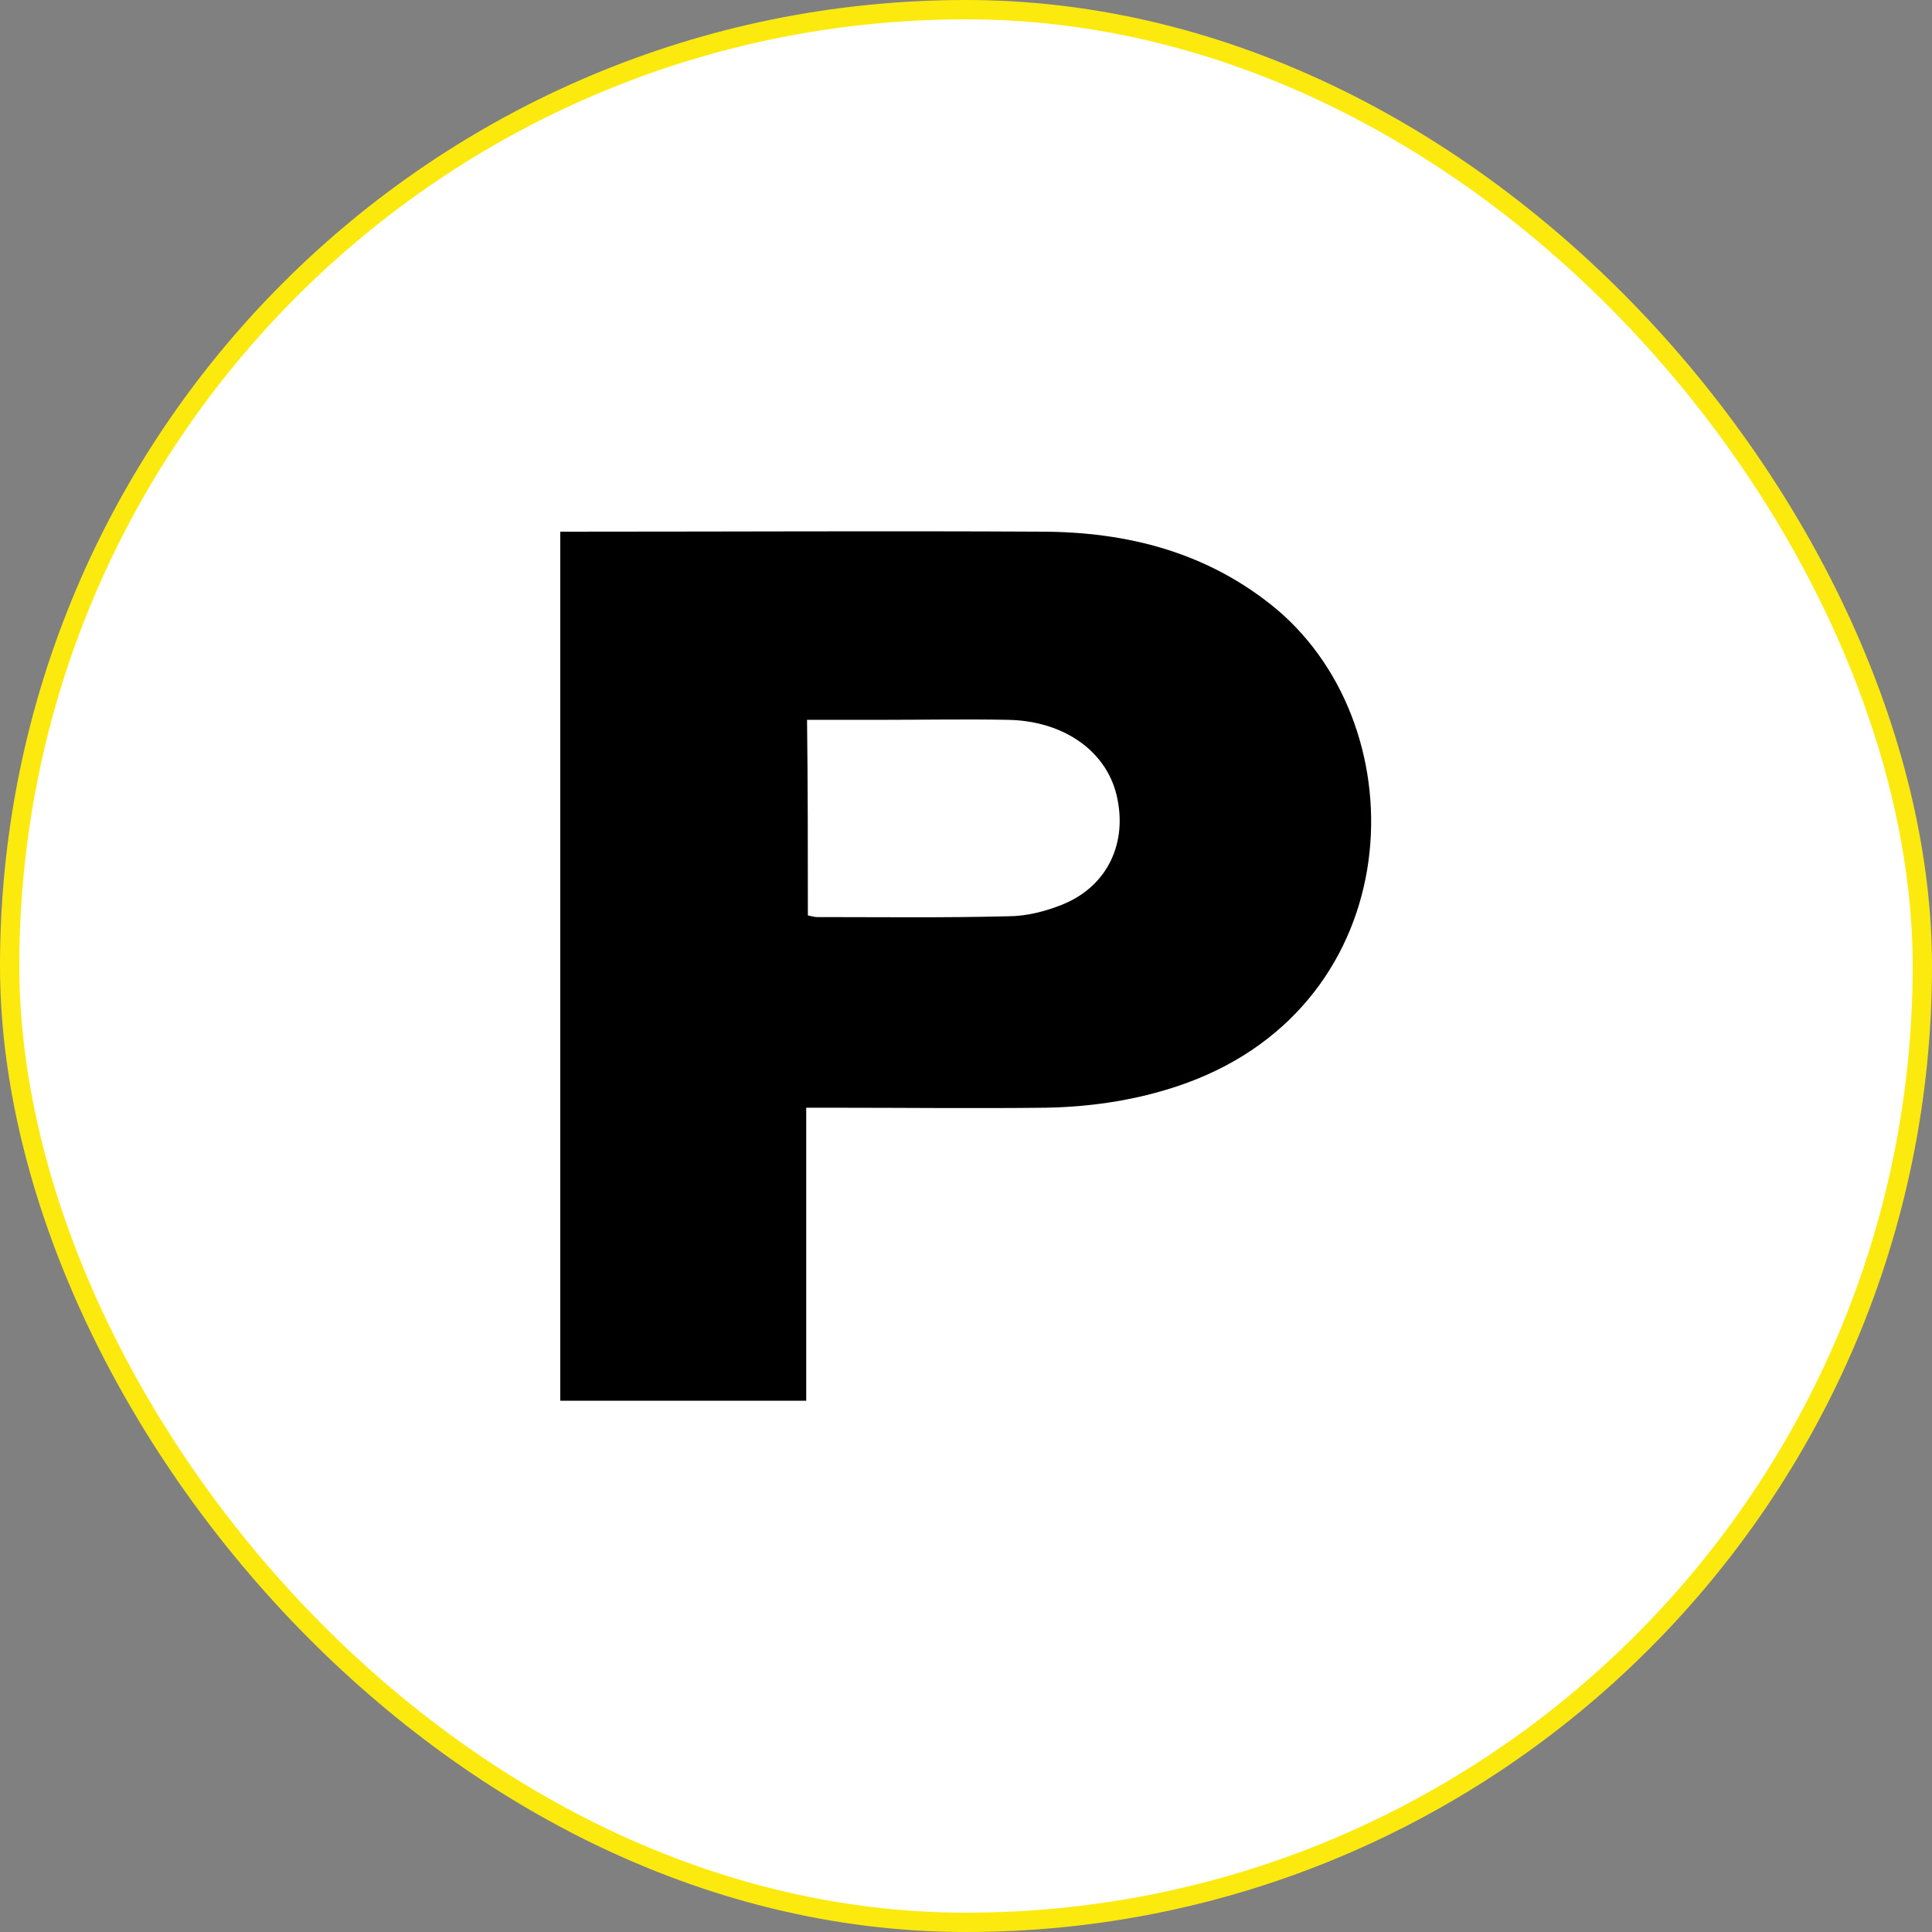
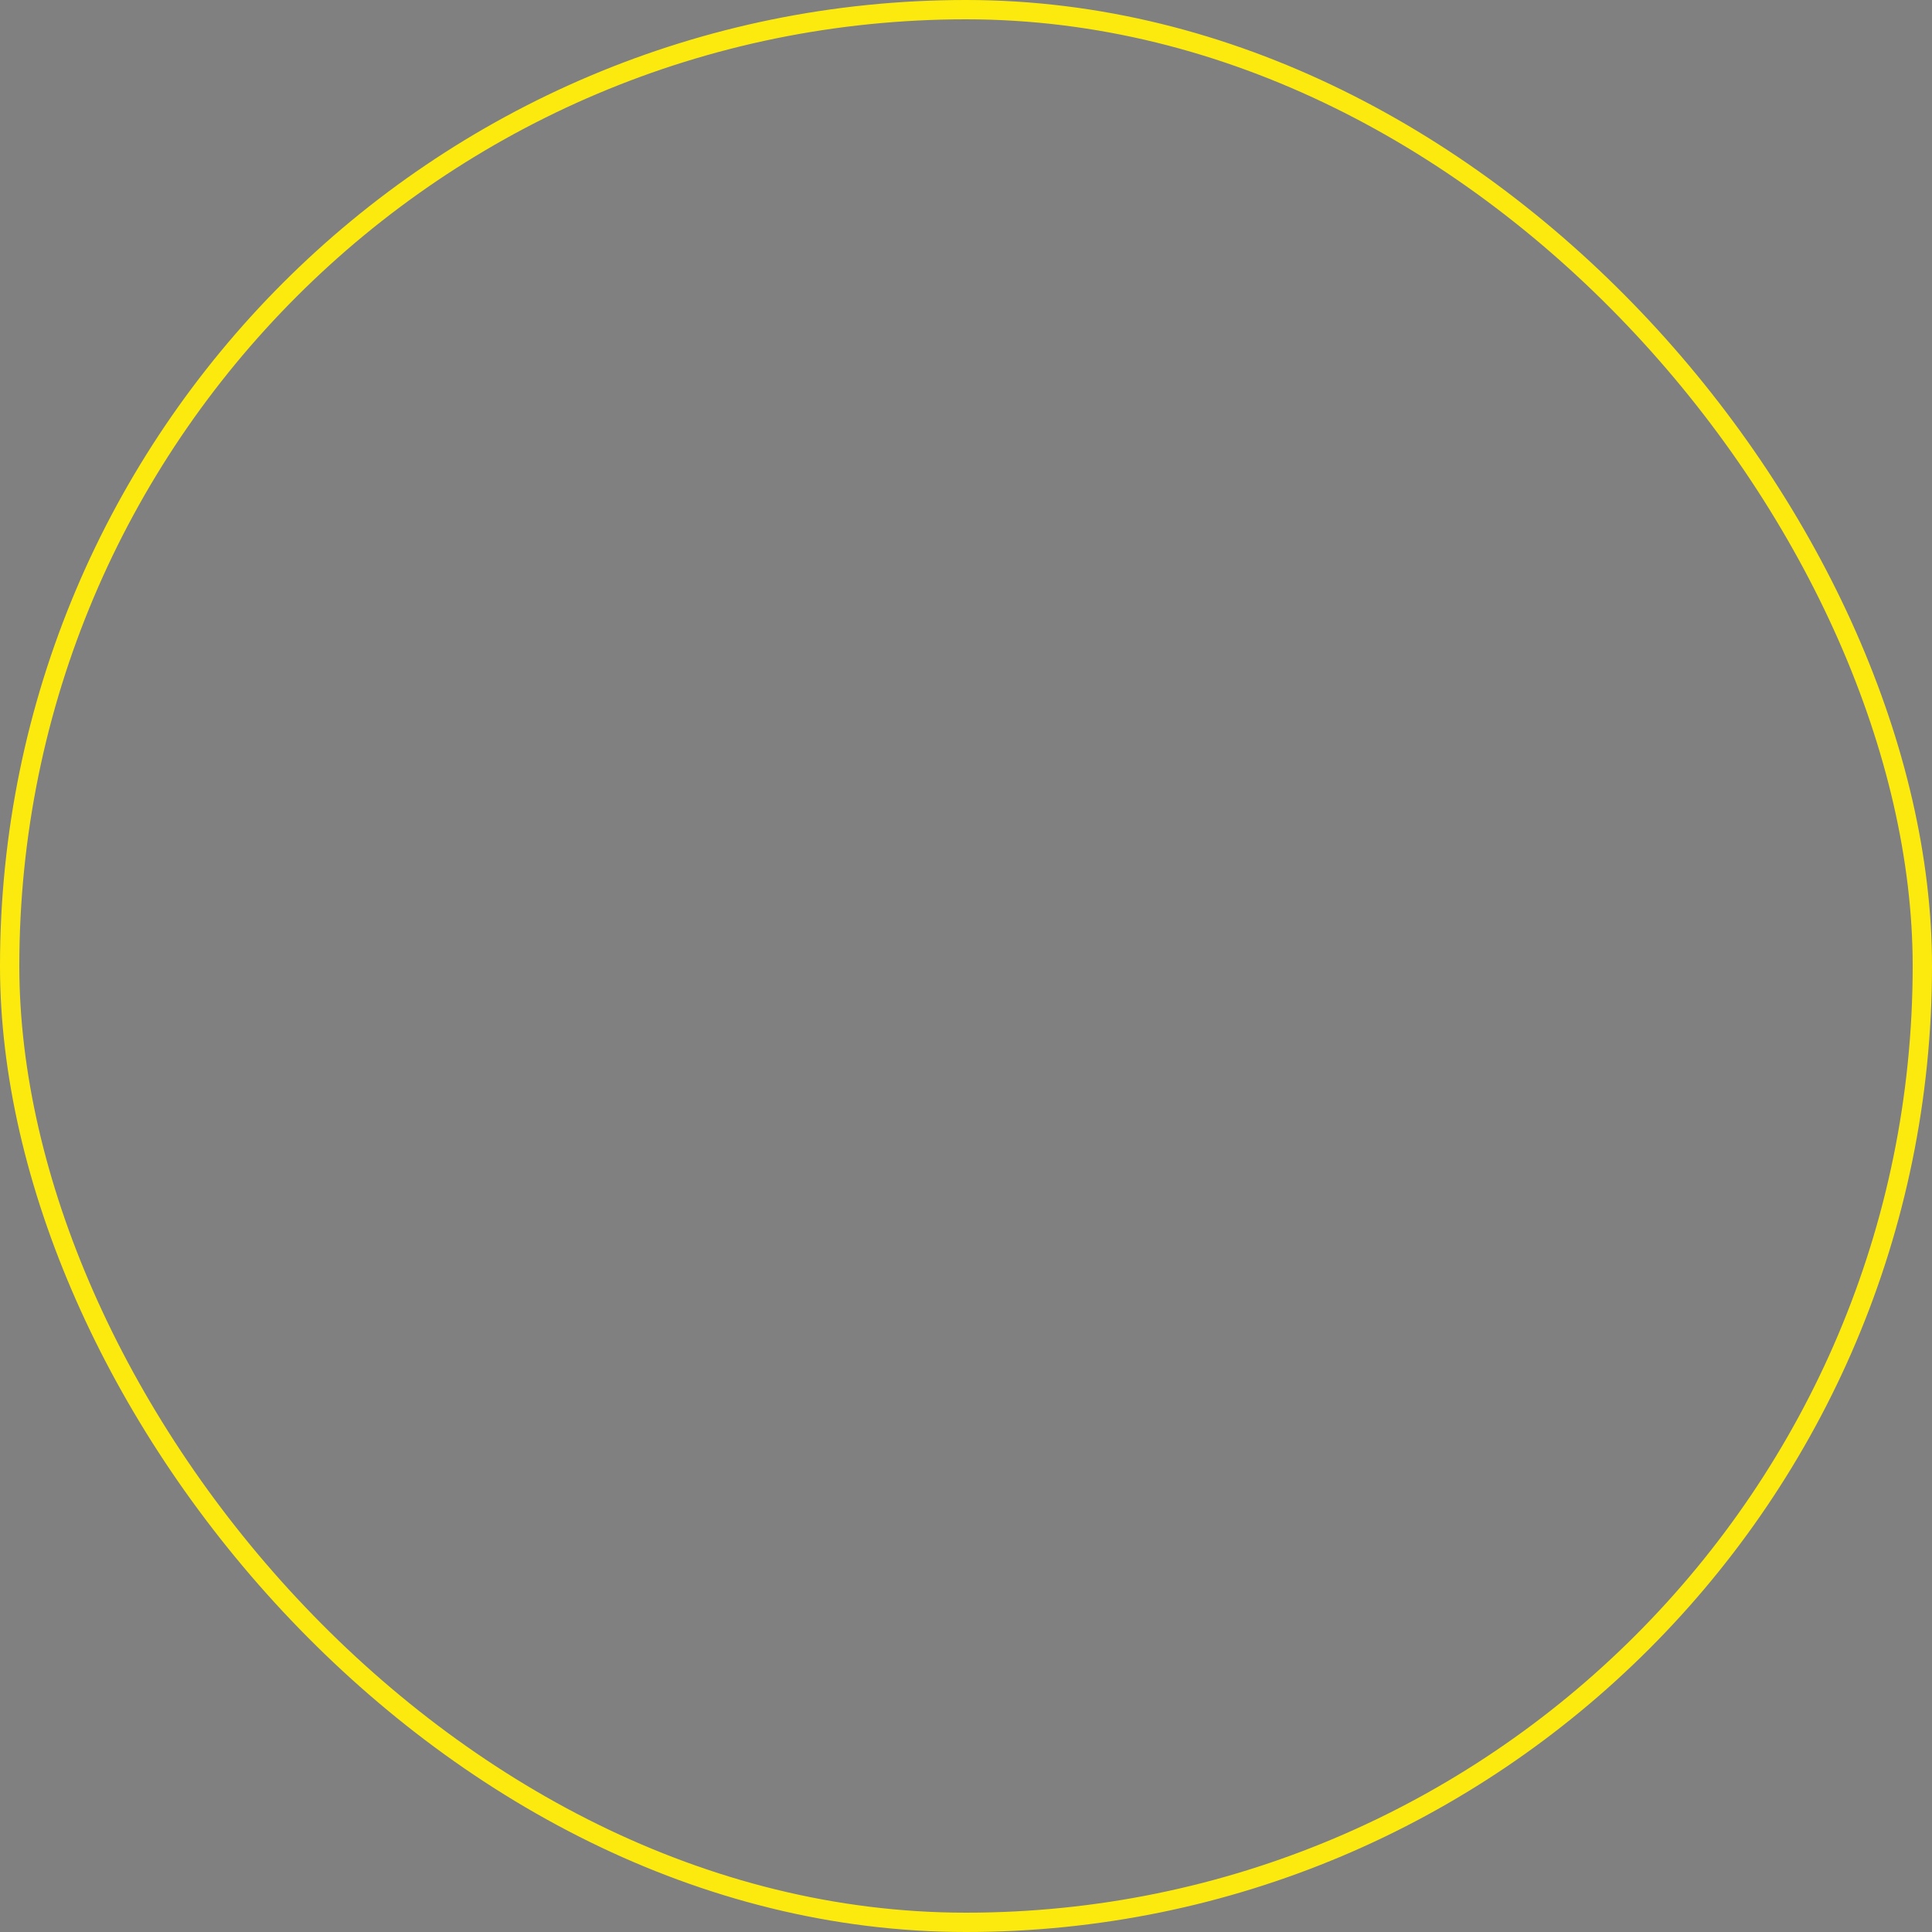
<svg xmlns="http://www.w3.org/2000/svg" width="1000" height="1000" viewBox="0 0 1000 1000" fill="none">
  <rect x="0" y="0" width="1000" height="1000" fill="#808080" stroke="none" />
-   <rect x="5" y="5" width="990" height="990" rx="495" fill="white" />
  <rect x="5" y="5" width="990" height="990" rx="495" stroke="#FCEA0F" stroke-width="10" />
-   <path d="M417.297 573.355C417.297 624.615 417.297 674.594 417.297 725C374.153 725 332.29 725 290 725C290 575.063 290 425.981 290 275.19C293.845 275.19 297.262 275.19 300.679 275.19C380.133 275.19 459.587 274.763 538.613 275.19C583.466 275.19 625.329 285.869 660.784 315.344C735.111 378.138 728.704 518.677 614.222 560.54C590.728 569.083 565.952 572.927 541.176 573.355C504.012 573.782 467.276 573.355 430.112 573.355C426.267 573.355 422.423 573.355 417.297 573.355ZM418.151 473.824C420.287 474.251 421.568 474.678 422.85 474.678C455.742 474.678 489.061 475.105 521.953 474.251C531.351 474.251 541.176 471.688 549.719 468.271C573.214 458.873 583.893 436.233 577.913 411.457C572.359 388.39 550.147 373.012 521.526 372.585C499.74 372.157 477.955 372.585 456.596 372.585C443.781 372.585 430.966 372.585 417.724 372.585C418.151 407.185 418.151 440.078 418.151 473.824Z" fill="black" />
</svg>